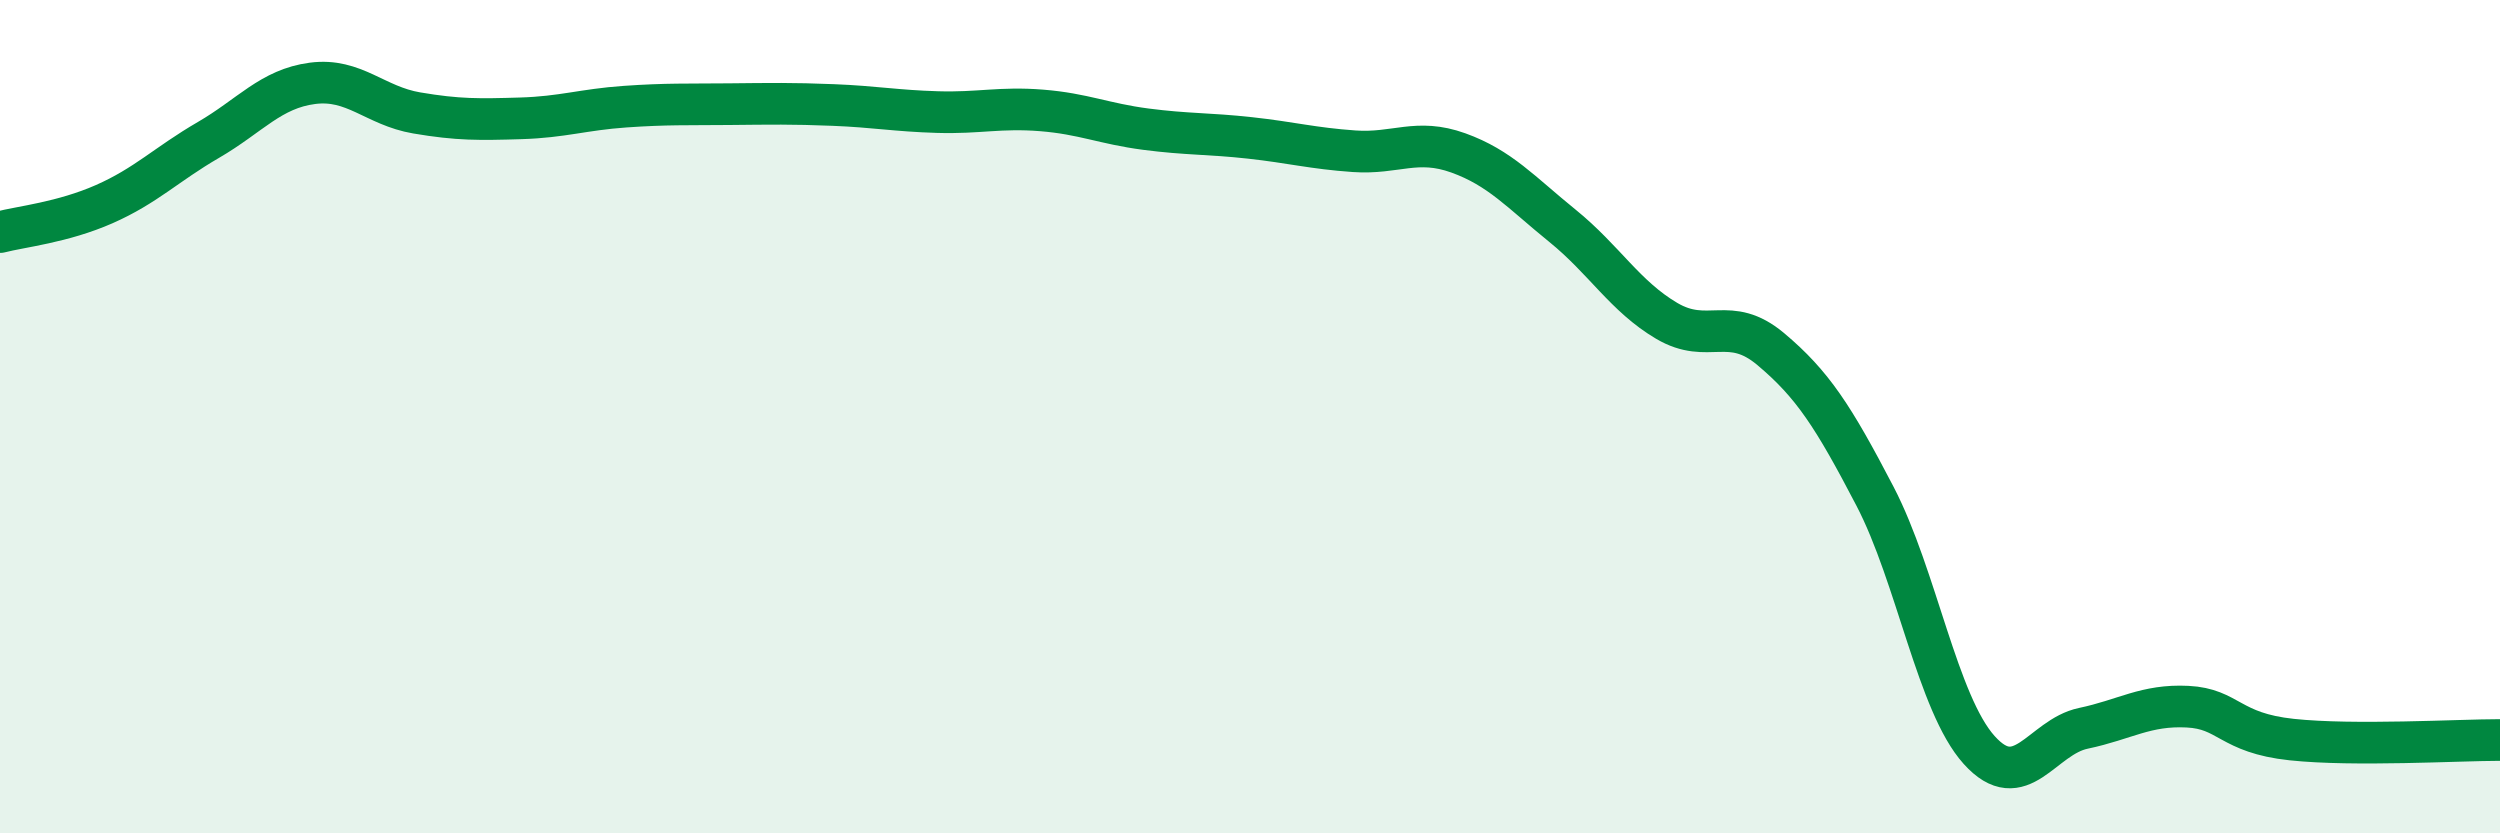
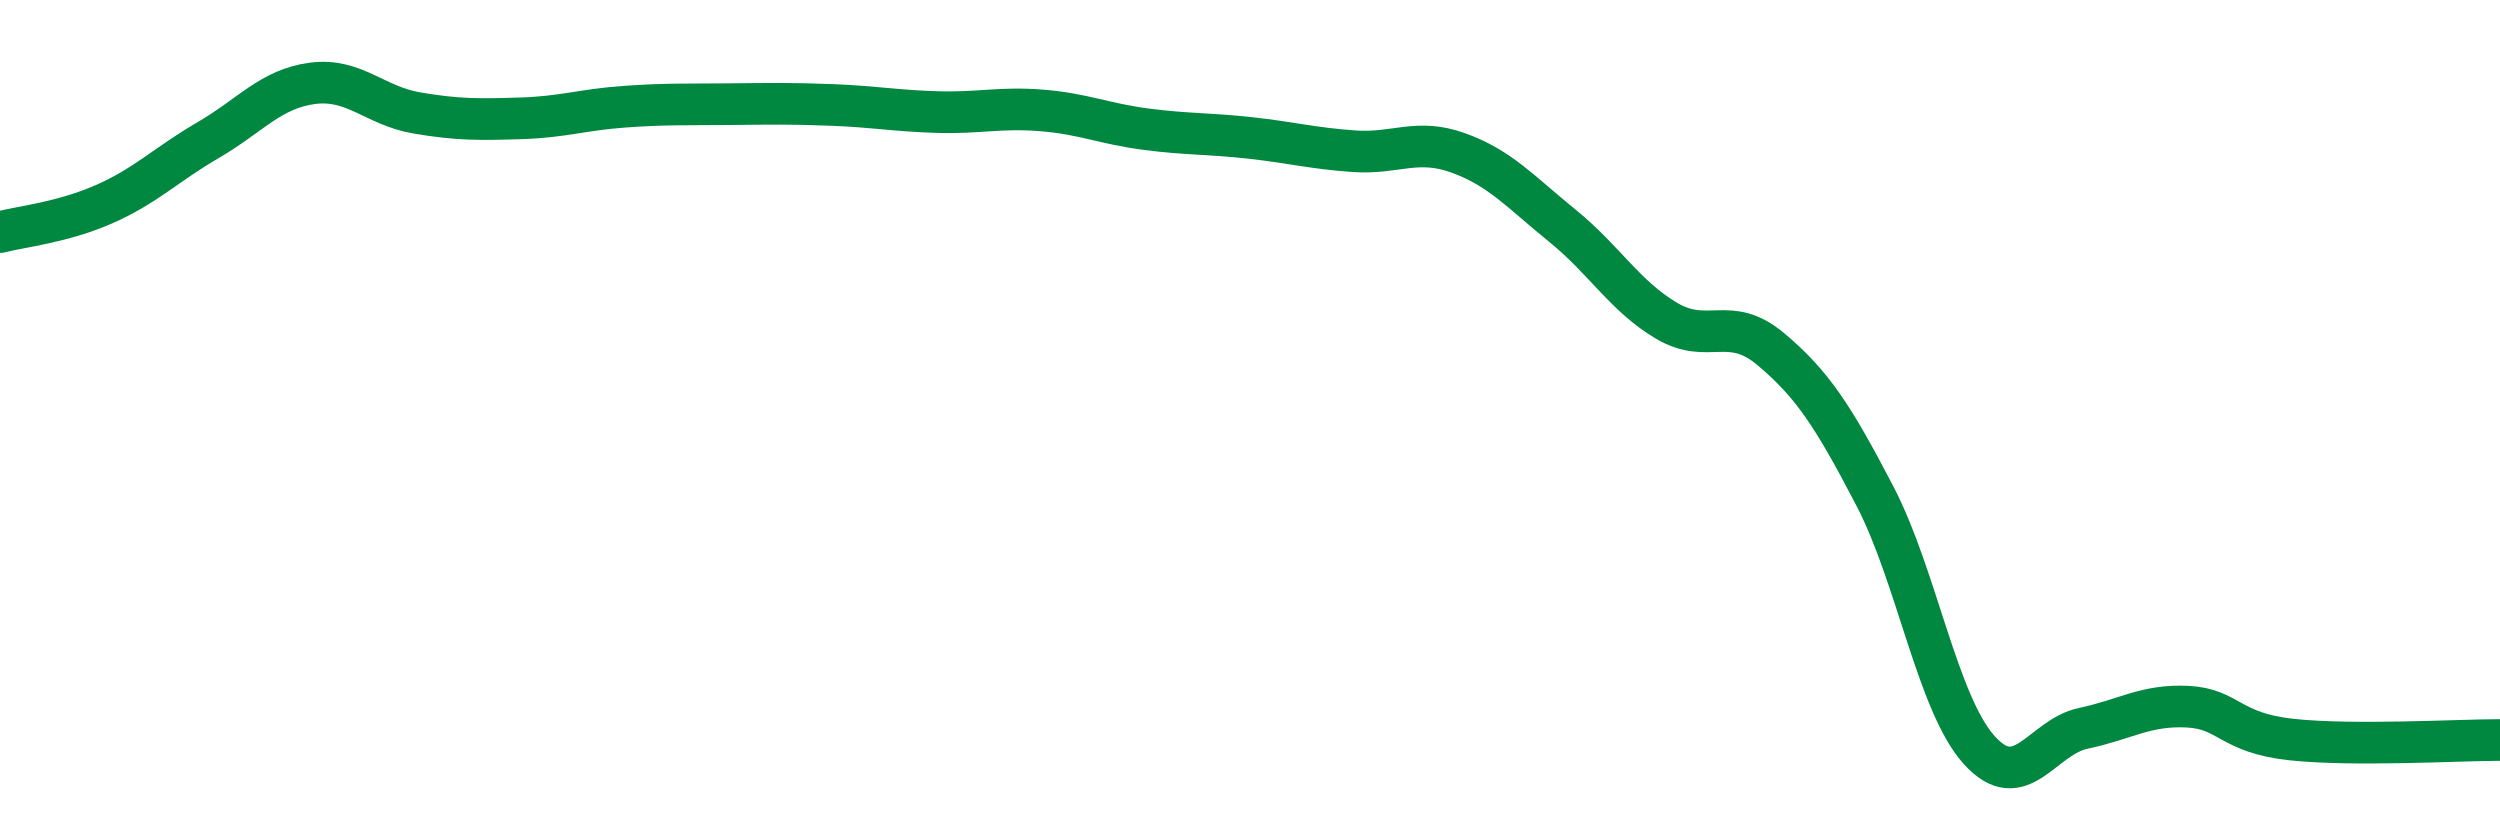
<svg xmlns="http://www.w3.org/2000/svg" width="60" height="20" viewBox="0 0 60 20">
-   <path d="M 0,5.57 C 0.5,5.44 1.5,5.34 2.5,4.9 C 3.5,4.46 4,3.94 5,3.36 C 6,2.78 6.5,2.13 7.5,2 C 8.5,1.87 9,2.54 10,2.71 C 11,2.88 11.5,2.87 12.5,2.84 C 13.5,2.81 14,2.63 15,2.56 C 16,2.49 16.5,2.51 17.5,2.5 C 18.5,2.49 19,2.48 20,2.52 C 21,2.56 21.5,2.66 22.5,2.69 C 23.5,2.72 24,2.57 25,2.65 C 26,2.73 26.5,2.97 27.5,3.1 C 28.5,3.23 29,3.2 30,3.31 C 31,3.42 31.5,3.56 32.5,3.63 C 33.5,3.7 34,3.31 35,3.67 C 36,4.03 36.5,4.61 37.5,5.42 C 38.5,6.23 39,7.11 40,7.7 C 41,8.29 41.5,7.54 42.5,8.38 C 43.5,9.22 44,9.99 45,11.91 C 46,13.83 46.5,16.89 47.5,18 C 48.5,19.11 49,17.69 50,17.48 C 51,17.27 51.5,16.91 52.5,16.96 C 53.5,17.01 53.5,17.59 55,17.75 C 56.5,17.91 59,17.76 60,17.76L60 20L0 20Z" fill="#008740" opacity="0.1" stroke-linecap="round" stroke-linejoin="round" />
  <path d="M 0,5.57 C 0.5,5.44 1.5,5.34 2.5,4.9 C 3.5,4.46 4,3.94 5,3.36 C 6,2.78 6.5,2.13 7.5,2 C 8.5,1.87 9,2.54 10,2.71 C 11,2.88 11.5,2.87 12.5,2.84 C 13.5,2.81 14,2.63 15,2.56 C 16,2.49 16.5,2.51 17.5,2.5 C 18.5,2.49 19,2.48 20,2.52 C 21,2.56 21.5,2.66 22.5,2.69 C 23.5,2.72 24,2.57 25,2.65 C 26,2.73 26.5,2.97 27.5,3.1 C 28.5,3.23 29,3.2 30,3.31 C 31,3.42 31.5,3.56 32.5,3.63 C 33.5,3.7 34,3.31 35,3.67 C 36,4.03 36.5,4.61 37.5,5.42 C 38.5,6.23 39,7.11 40,7.7 C 41,8.29 41.5,7.54 42.5,8.38 C 43.5,9.22 44,9.99 45,11.91 C 46,13.83 46.5,16.89 47.5,18 C 48.5,19.11 49,17.69 50,17.48 C 51,17.27 51.5,16.91 52.5,16.96 C 53.5,17.01 53.5,17.59 55,17.75 C 56.5,17.91 59,17.76 60,17.76" stroke="#008740" stroke-width="1" fill="none" stroke-linecap="round" stroke-linejoin="round" />
</svg>